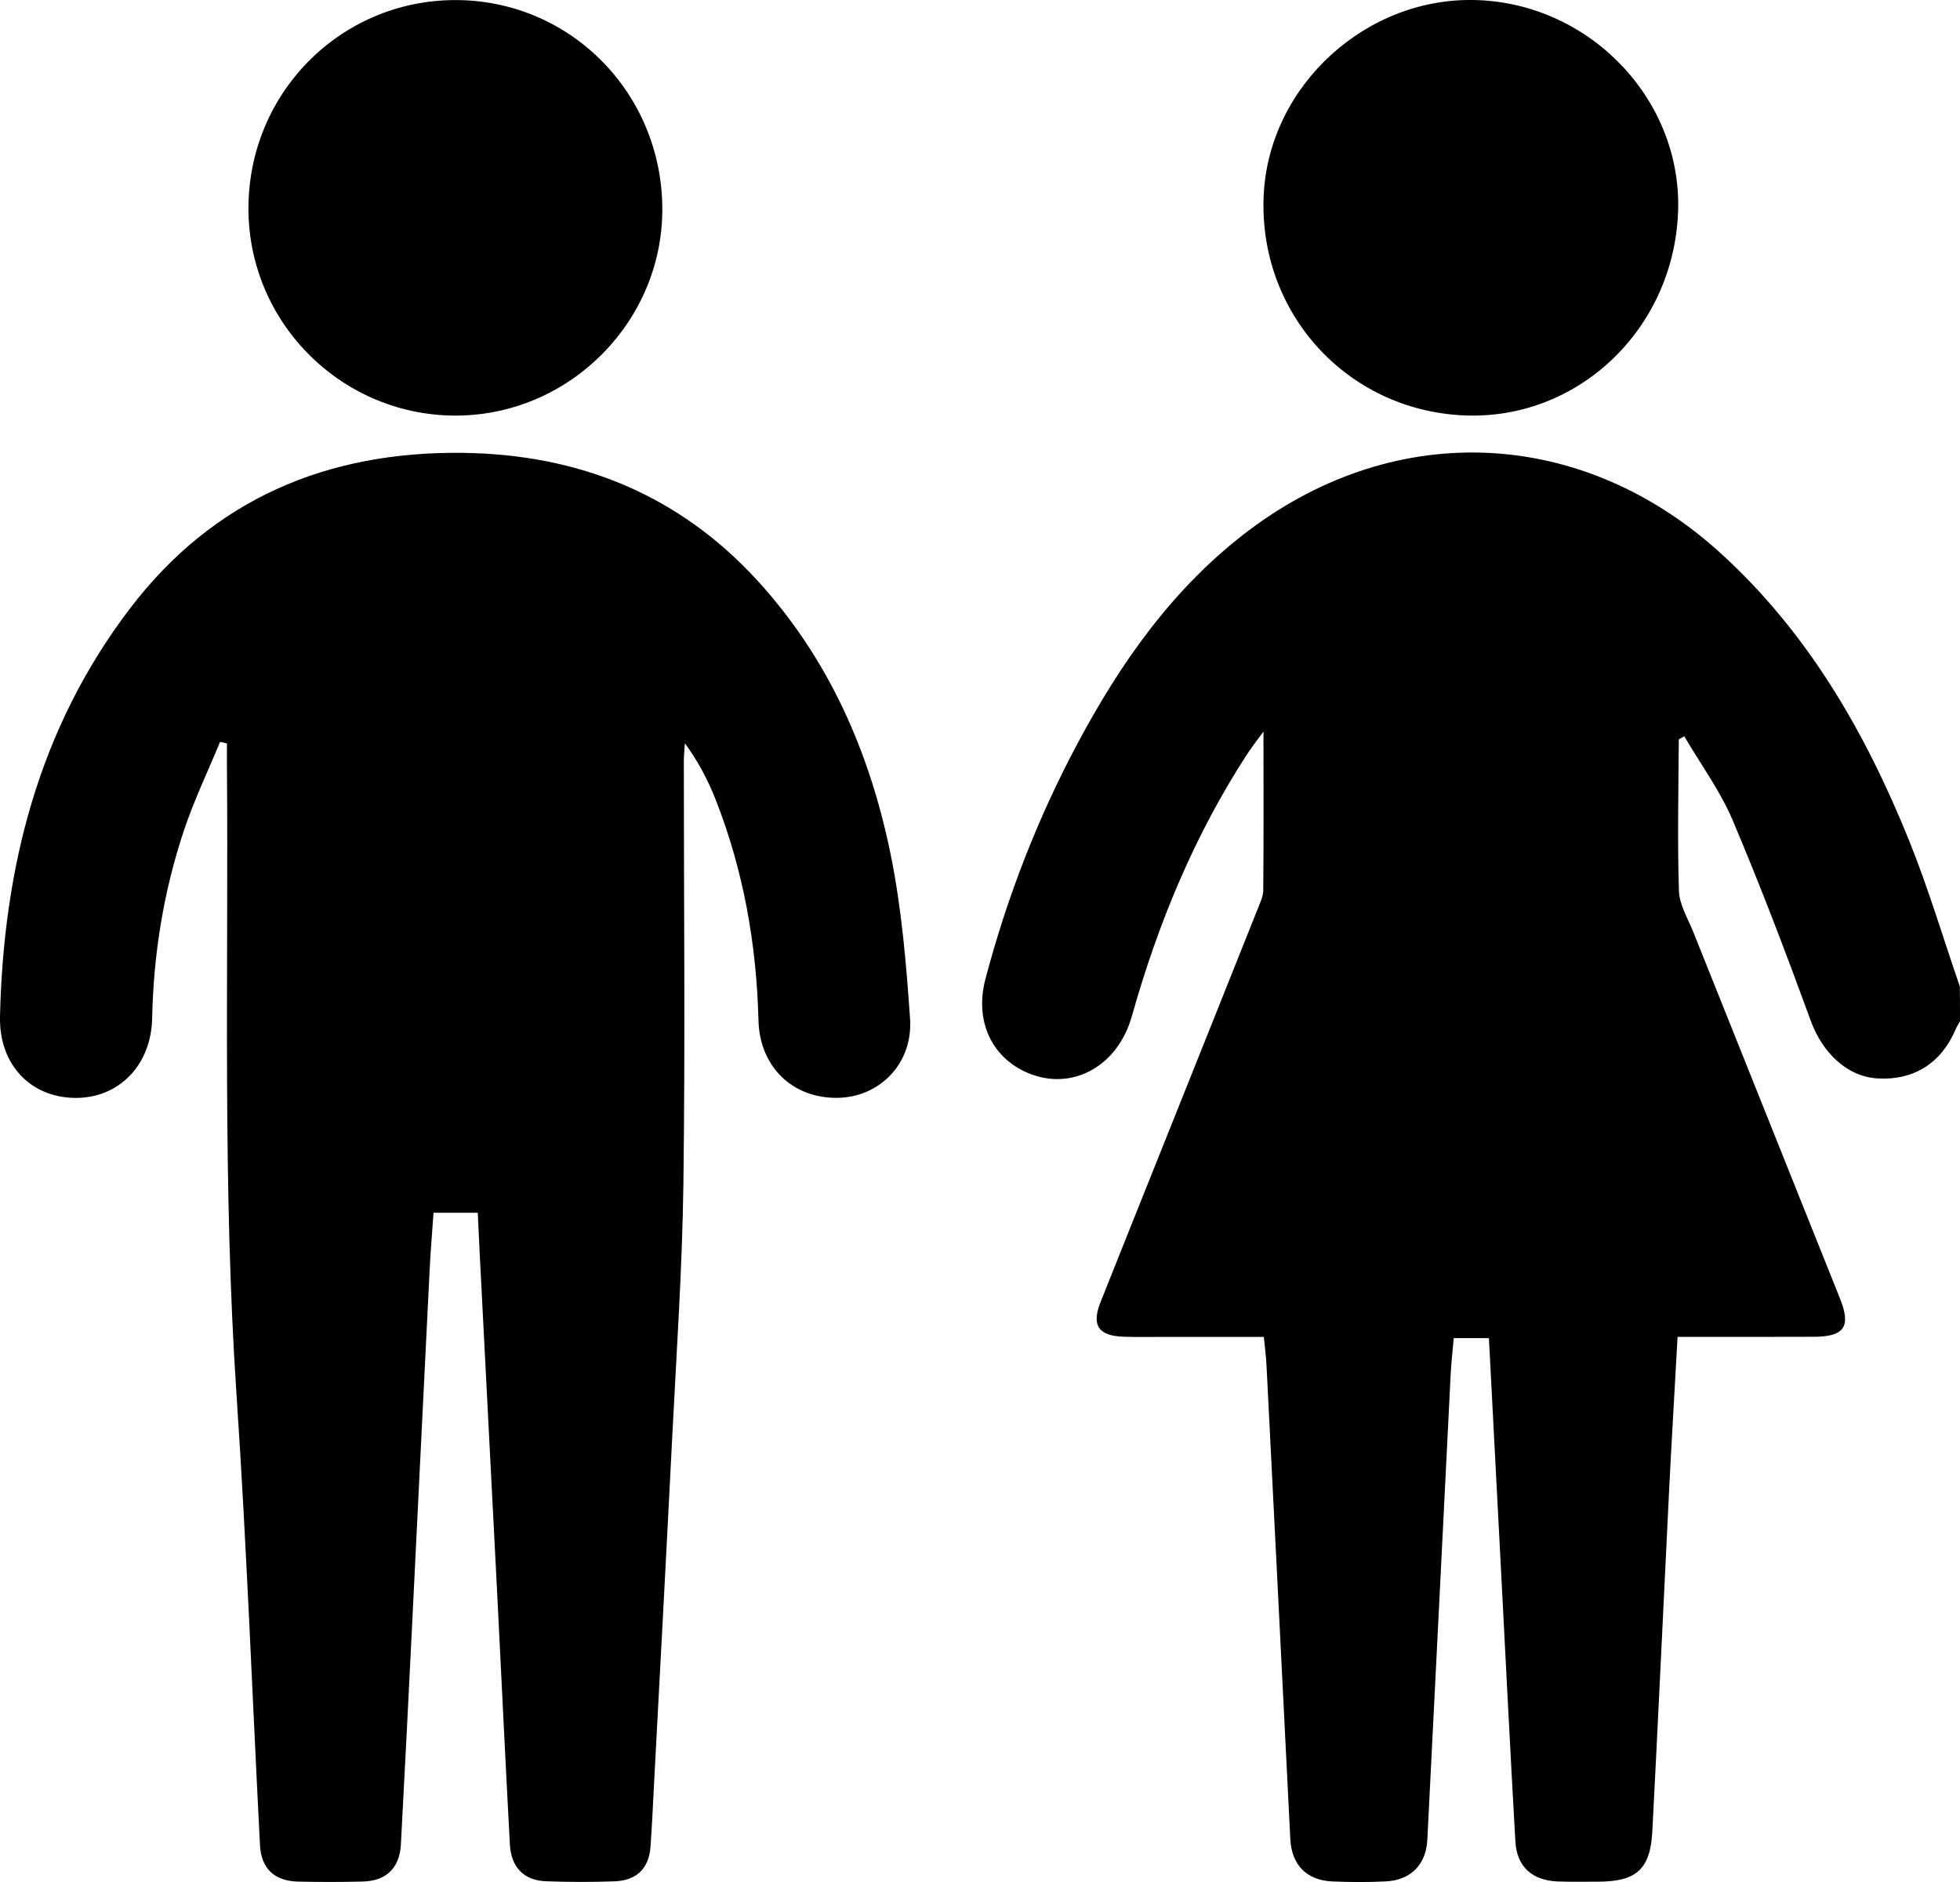
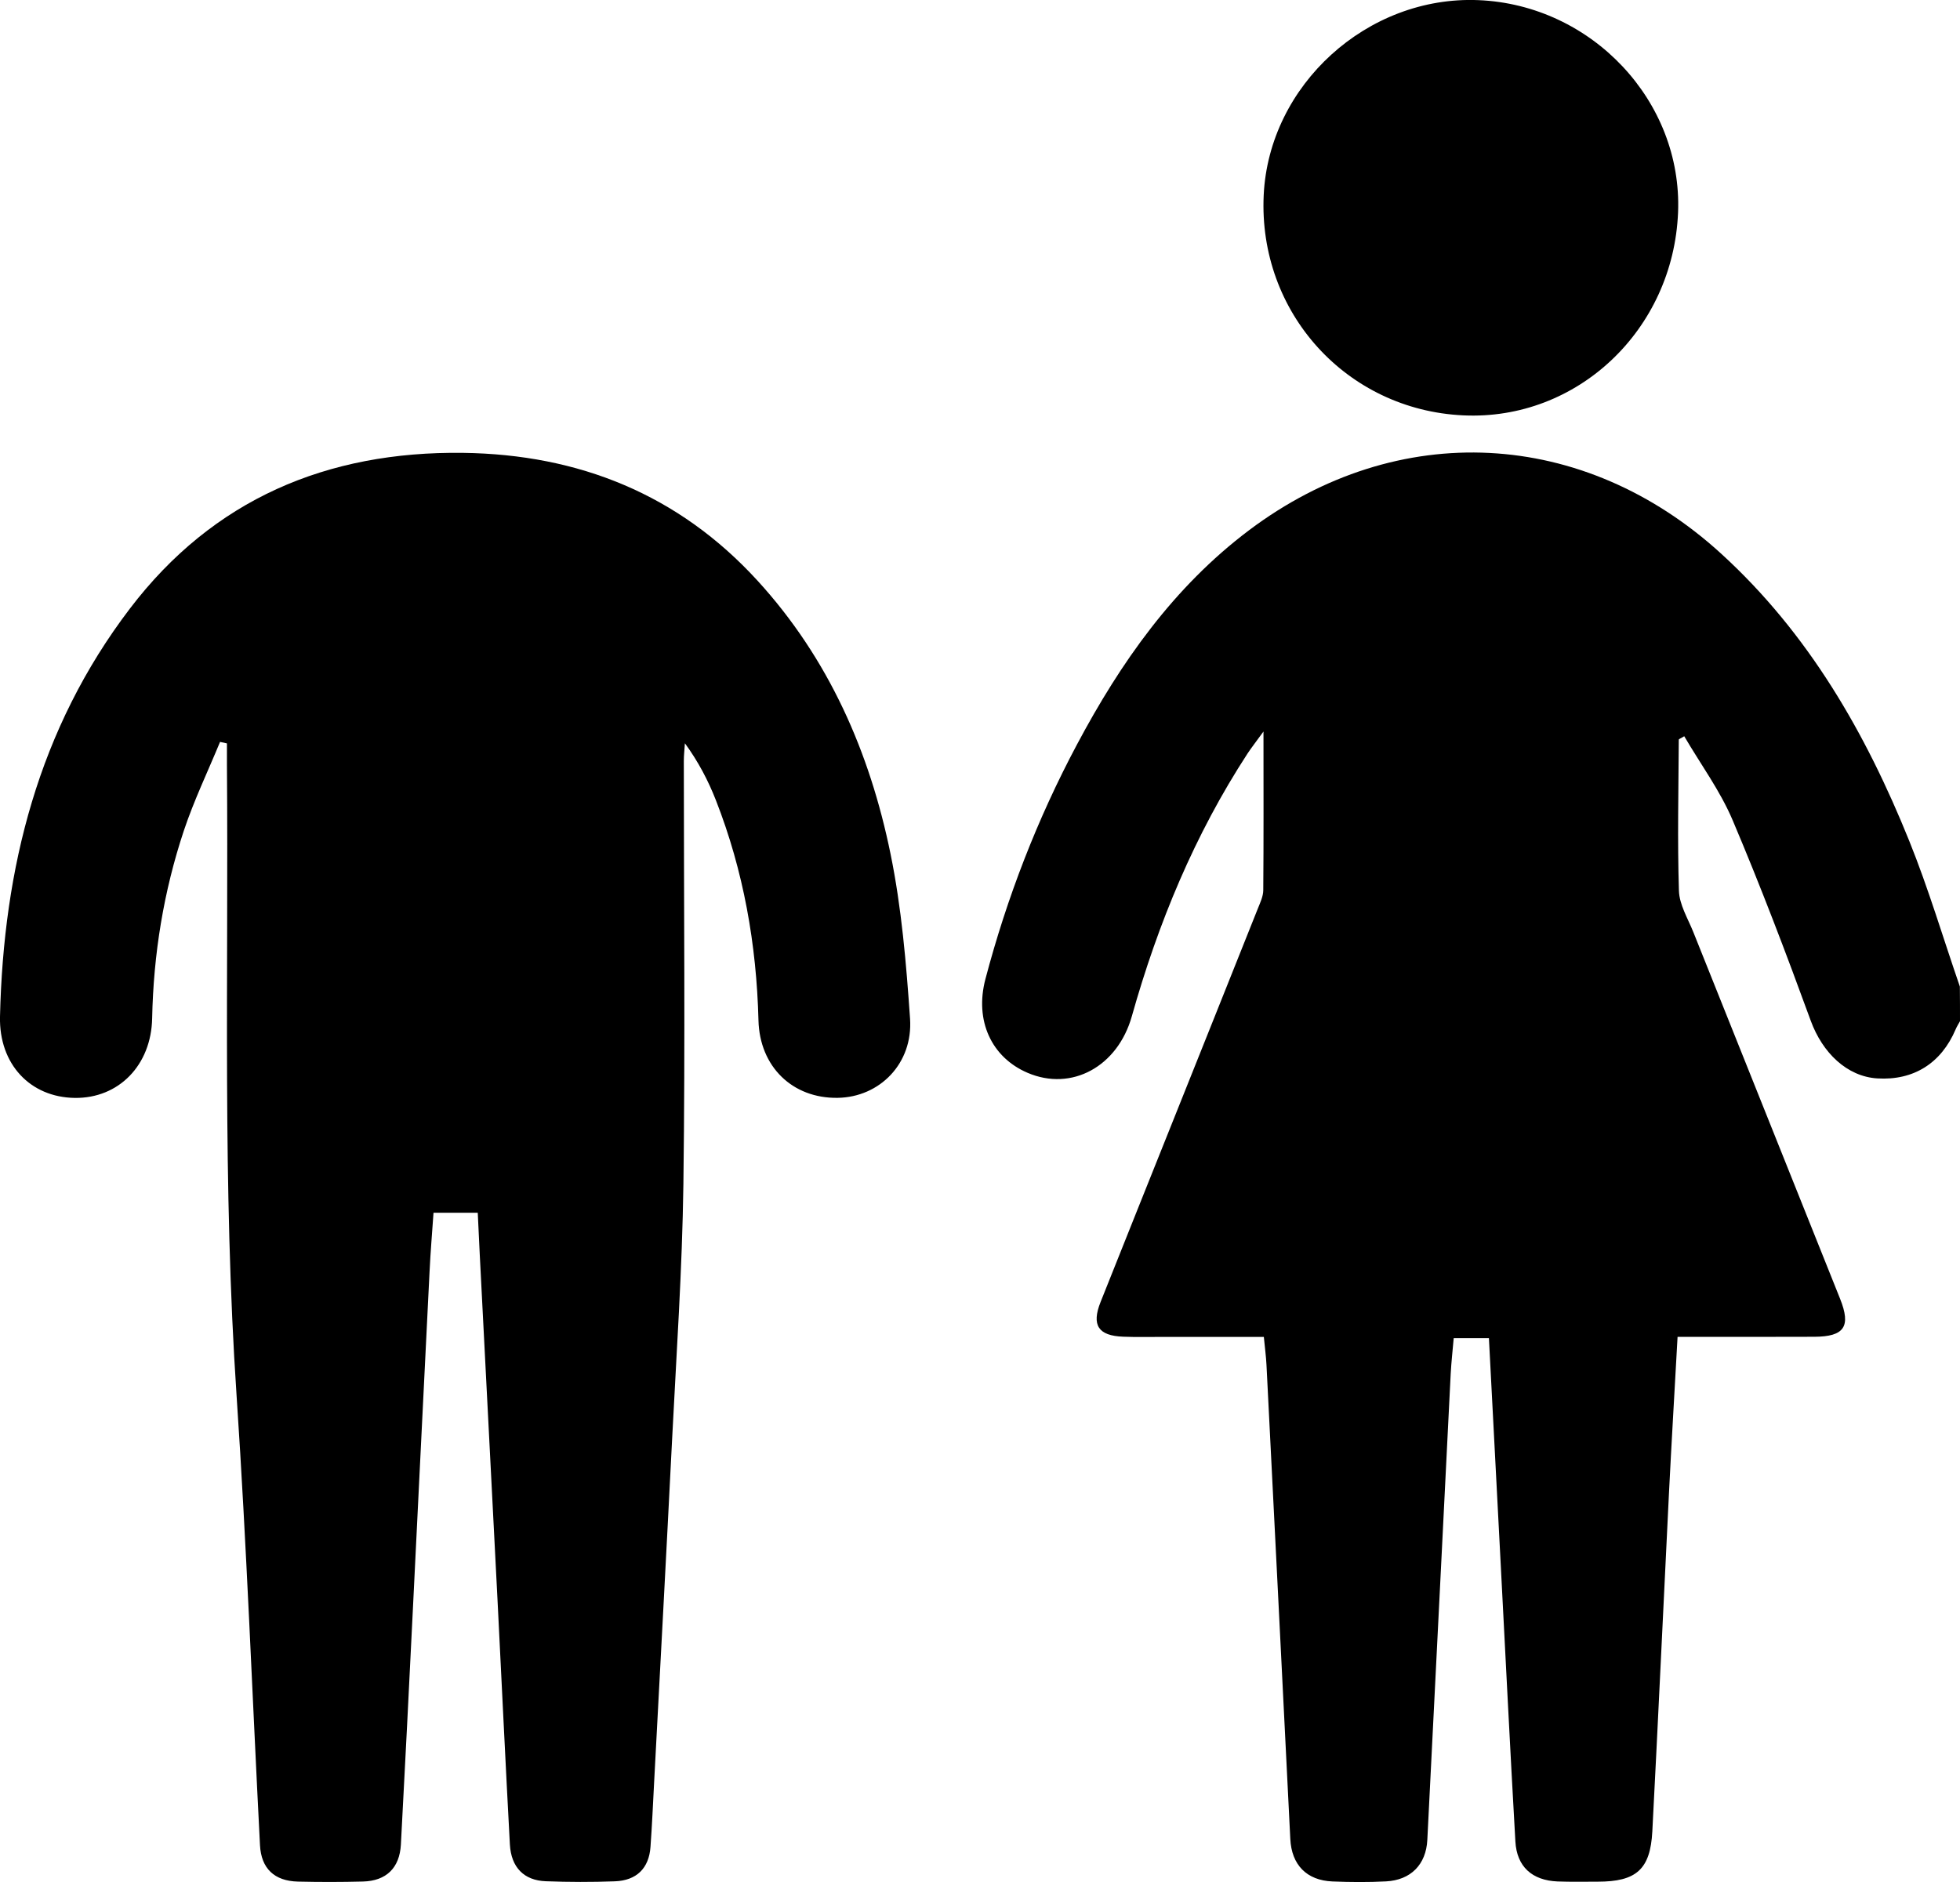
<svg xmlns="http://www.w3.org/2000/svg" version="1.1" x="0px" y="0px" width="27.335px" height="26.252px" viewBox="0 0 27.335 26.252" style="overflow:visible;enable-background:new 0 0 27.335 26.252;" xml:space="preserve">
  <defs>
</defs>
  <g>
    <path d="M27.335,14.245c-0.021,0.038-0.044,0.074-0.061,0.114c-0.201,0.473-0.587,0.715-1.092,0.684   c-0.424-0.026-0.765-0.358-0.928-0.803c-0.343-0.94-0.699-1.877-1.09-2.799c-0.174-0.411-0.447-0.781-0.675-1.171   c-0.05,0.031-0.076,0.039-0.076,0.048c-0.004,0.702-0.02,1.405,0.002,2.107c0.006,0.194,0.124,0.386,0.2,0.575   c0.682,1.706,1.366,3.412,2.048,5.118c0.154,0.386,0.059,0.527-0.359,0.529c-0.631,0.003-1.261,0.001-1.908,0.001   c-0.041,0.746-0.084,1.463-0.12,2.181c-0.078,1.572-0.15,3.145-0.232,4.717c-0.028,0.532-0.224,0.702-0.762,0.702   c-0.187,0-0.374,0.004-0.56-0.003c-0.355-0.015-0.568-0.206-0.588-0.558c-0.073-1.279-0.136-2.558-0.203-3.837   c-0.055-1.056-0.11-2.112-0.166-3.184c-0.161,0-0.309,0-0.491,0c-0.014,0.165-0.033,0.33-0.042,0.496   c-0.109,2.168-0.216,4.335-0.326,6.503c-0.017,0.344-0.231,0.561-0.576,0.579c-0.248,0.013-0.498,0.011-0.747,0.001   c-0.361-0.015-0.57-0.232-0.588-0.593c-0.11-2.203-0.22-4.406-0.332-6.61c-0.006-0.123-0.023-0.245-0.037-0.393   c-0.488,0-0.958,0-1.427,0c-0.178,0-0.356,0.004-0.534-0.003c-0.348-0.013-0.445-0.16-0.316-0.484   c0.338-0.85,0.679-1.698,1.018-2.547c0.392-0.981,0.785-1.961,1.176-2.943c0.033-0.082,0.074-0.168,0.075-0.253   c0.006-0.71,0.003-1.42,0.003-2.215c-0.104,0.144-0.166,0.222-0.221,0.305c-0.739,1.134-1.249,2.368-1.615,3.667   c-0.198,0.703-0.84,1.052-1.454,0.789c-0.503-0.215-0.741-0.727-0.588-1.308c0.3-1.137,0.722-2.229,1.275-3.268   c0.611-1.149,1.35-2.201,2.402-2.993c2.075-1.56,4.668-1.424,6.587,0.33c1.216,1.111,2.013,2.499,2.62,4.004   c0.268,0.664,0.472,1.354,0.706,2.032C27.335,13.925,27.335,14.085,27.335,14.245z" />
    <path d="M6.663,16.917c-0.217,0-0.403,0-0.617,0c-0.019,0.275-0.042,0.546-0.055,0.818c-0.079,1.572-0.155,3.145-0.233,4.717   c-0.054,1.093-0.108,2.185-0.167,3.278c-0.018,0.327-0.204,0.507-0.528,0.516c-0.302,0.008-0.605,0.008-0.907,0.001   c-0.331-0.008-0.513-0.184-0.53-0.507C3.518,23.652,3.44,21.562,3.3,19.477c-0.198-2.934-0.112-5.869-0.135-8.804   c-0.001-0.101,0-0.202,0-0.303c-0.032-0.007-0.064-0.014-0.096-0.021c-0.17,0.412-0.364,0.816-0.505,1.238   c-0.282,0.848-0.424,1.723-0.442,2.618c-0.013,0.654-0.466,1.118-1.079,1.11C0.423,15.307-0.015,14.846,0,14.181   c0.048-2.073,0.535-4.016,1.812-5.692c1.162-1.526,2.75-2.196,4.645-2.172c1.615,0.021,3.008,0.58,4.108,1.783   c0.992,1.085,1.565,2.391,1.855,3.812c0.154,0.753,0.219,1.528,0.272,2.297c0.043,0.625-0.423,1.096-1.009,1.105   c-0.63,0.01-1.089-0.434-1.105-1.082c-0.027-1.057-0.208-2.084-0.594-3.07c-0.108-0.276-0.246-0.539-0.432-0.794   c-0.005,0.083-0.015,0.166-0.015,0.249c0,1.966,0.02,3.933-0.006,5.899c-0.016,1.191-0.098,2.381-0.158,3.572   c-0.08,1.59-0.166,3.18-0.25,4.769c-0.016,0.302-0.029,0.604-0.051,0.906c-0.021,0.297-0.193,0.469-0.498,0.48   c-0.32,0.012-0.641,0.011-0.961-0.001c-0.305-0.011-0.484-0.193-0.502-0.513c-0.061-1.128-0.114-2.256-0.171-3.384   c-0.082-1.608-0.166-3.215-0.248-4.823C6.682,17.329,6.673,17.135,6.663,16.917z" />
-     <path d="M9.237,2.898C9.249,4.469,7.965,5.776,6.39,5.797C4.791,5.817,3.474,4.524,3.465,2.925C3.456,1.312,4.735,0.01,6.337,0.001   C7.936-0.007,9.224,1.28,9.237,2.898z" />
    <path d="M23.403,2.964c-0.067,1.639-1.406,2.905-2.996,2.83c-1.628-0.076-2.859-1.435-2.783-3.07   c0.072-1.538,1.446-2.787,2.996-2.722C22.202,0.068,23.466,1.413,23.403,2.964z" />
  </g>
</svg>